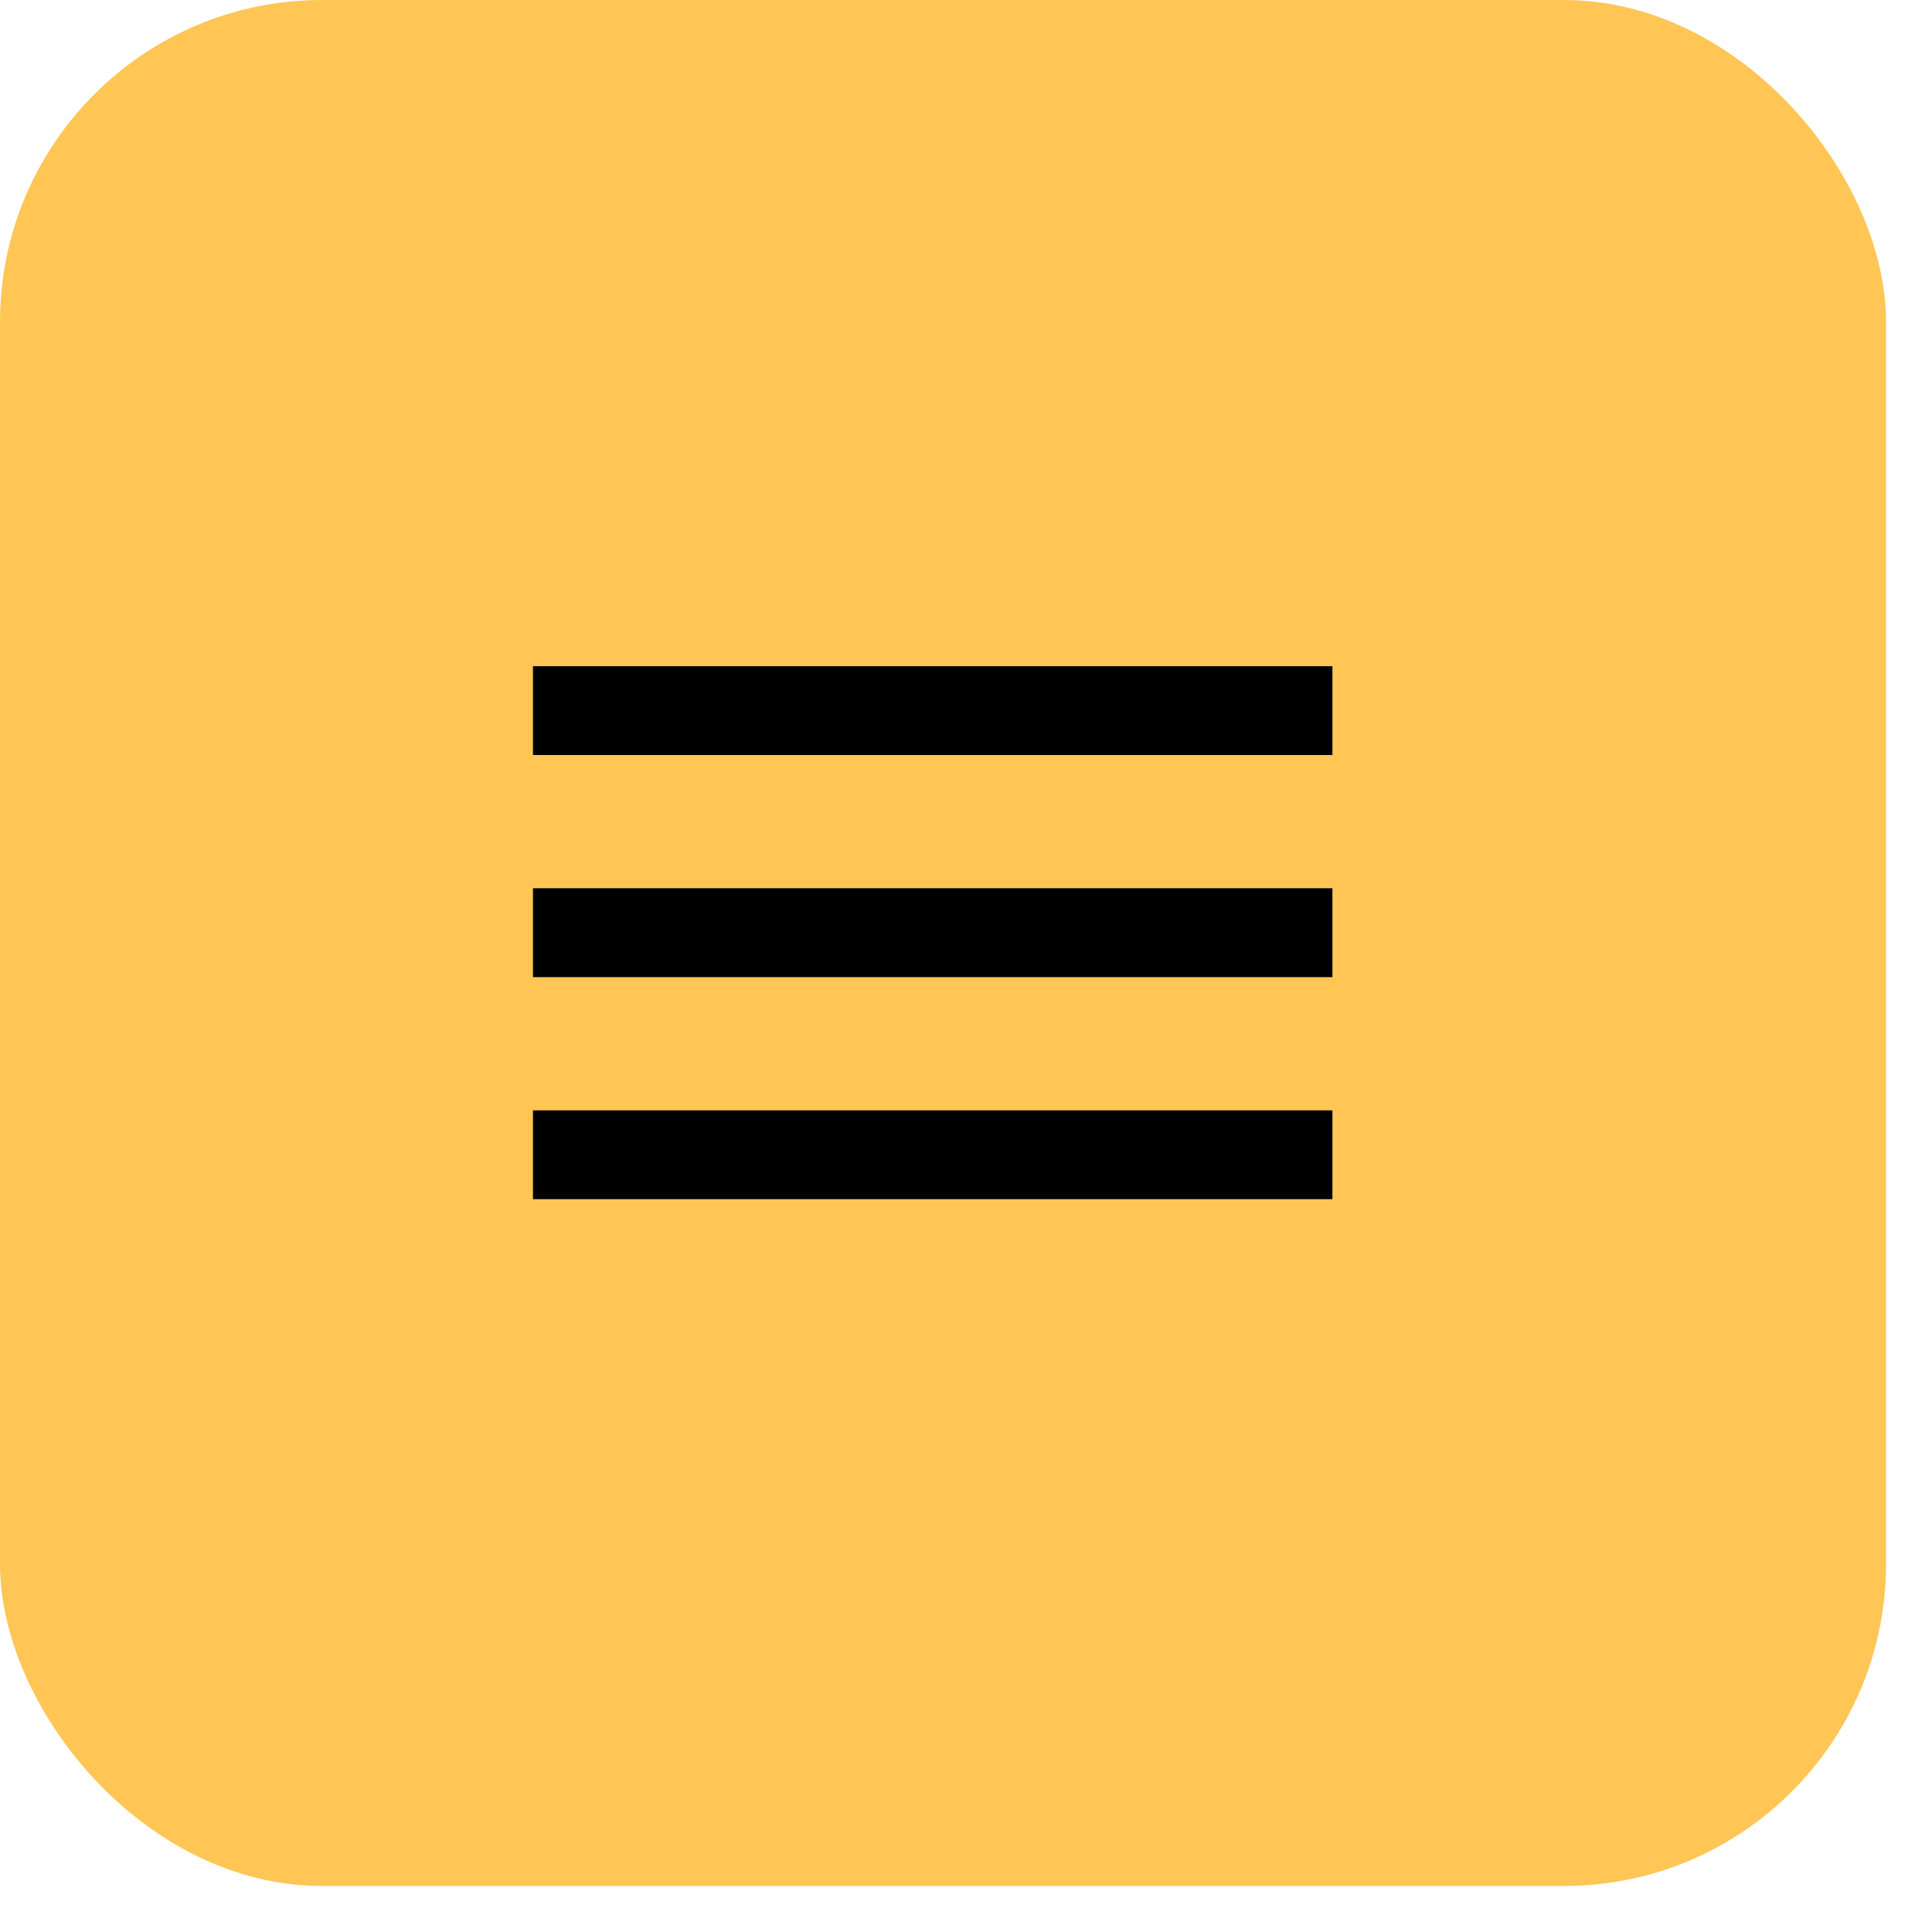
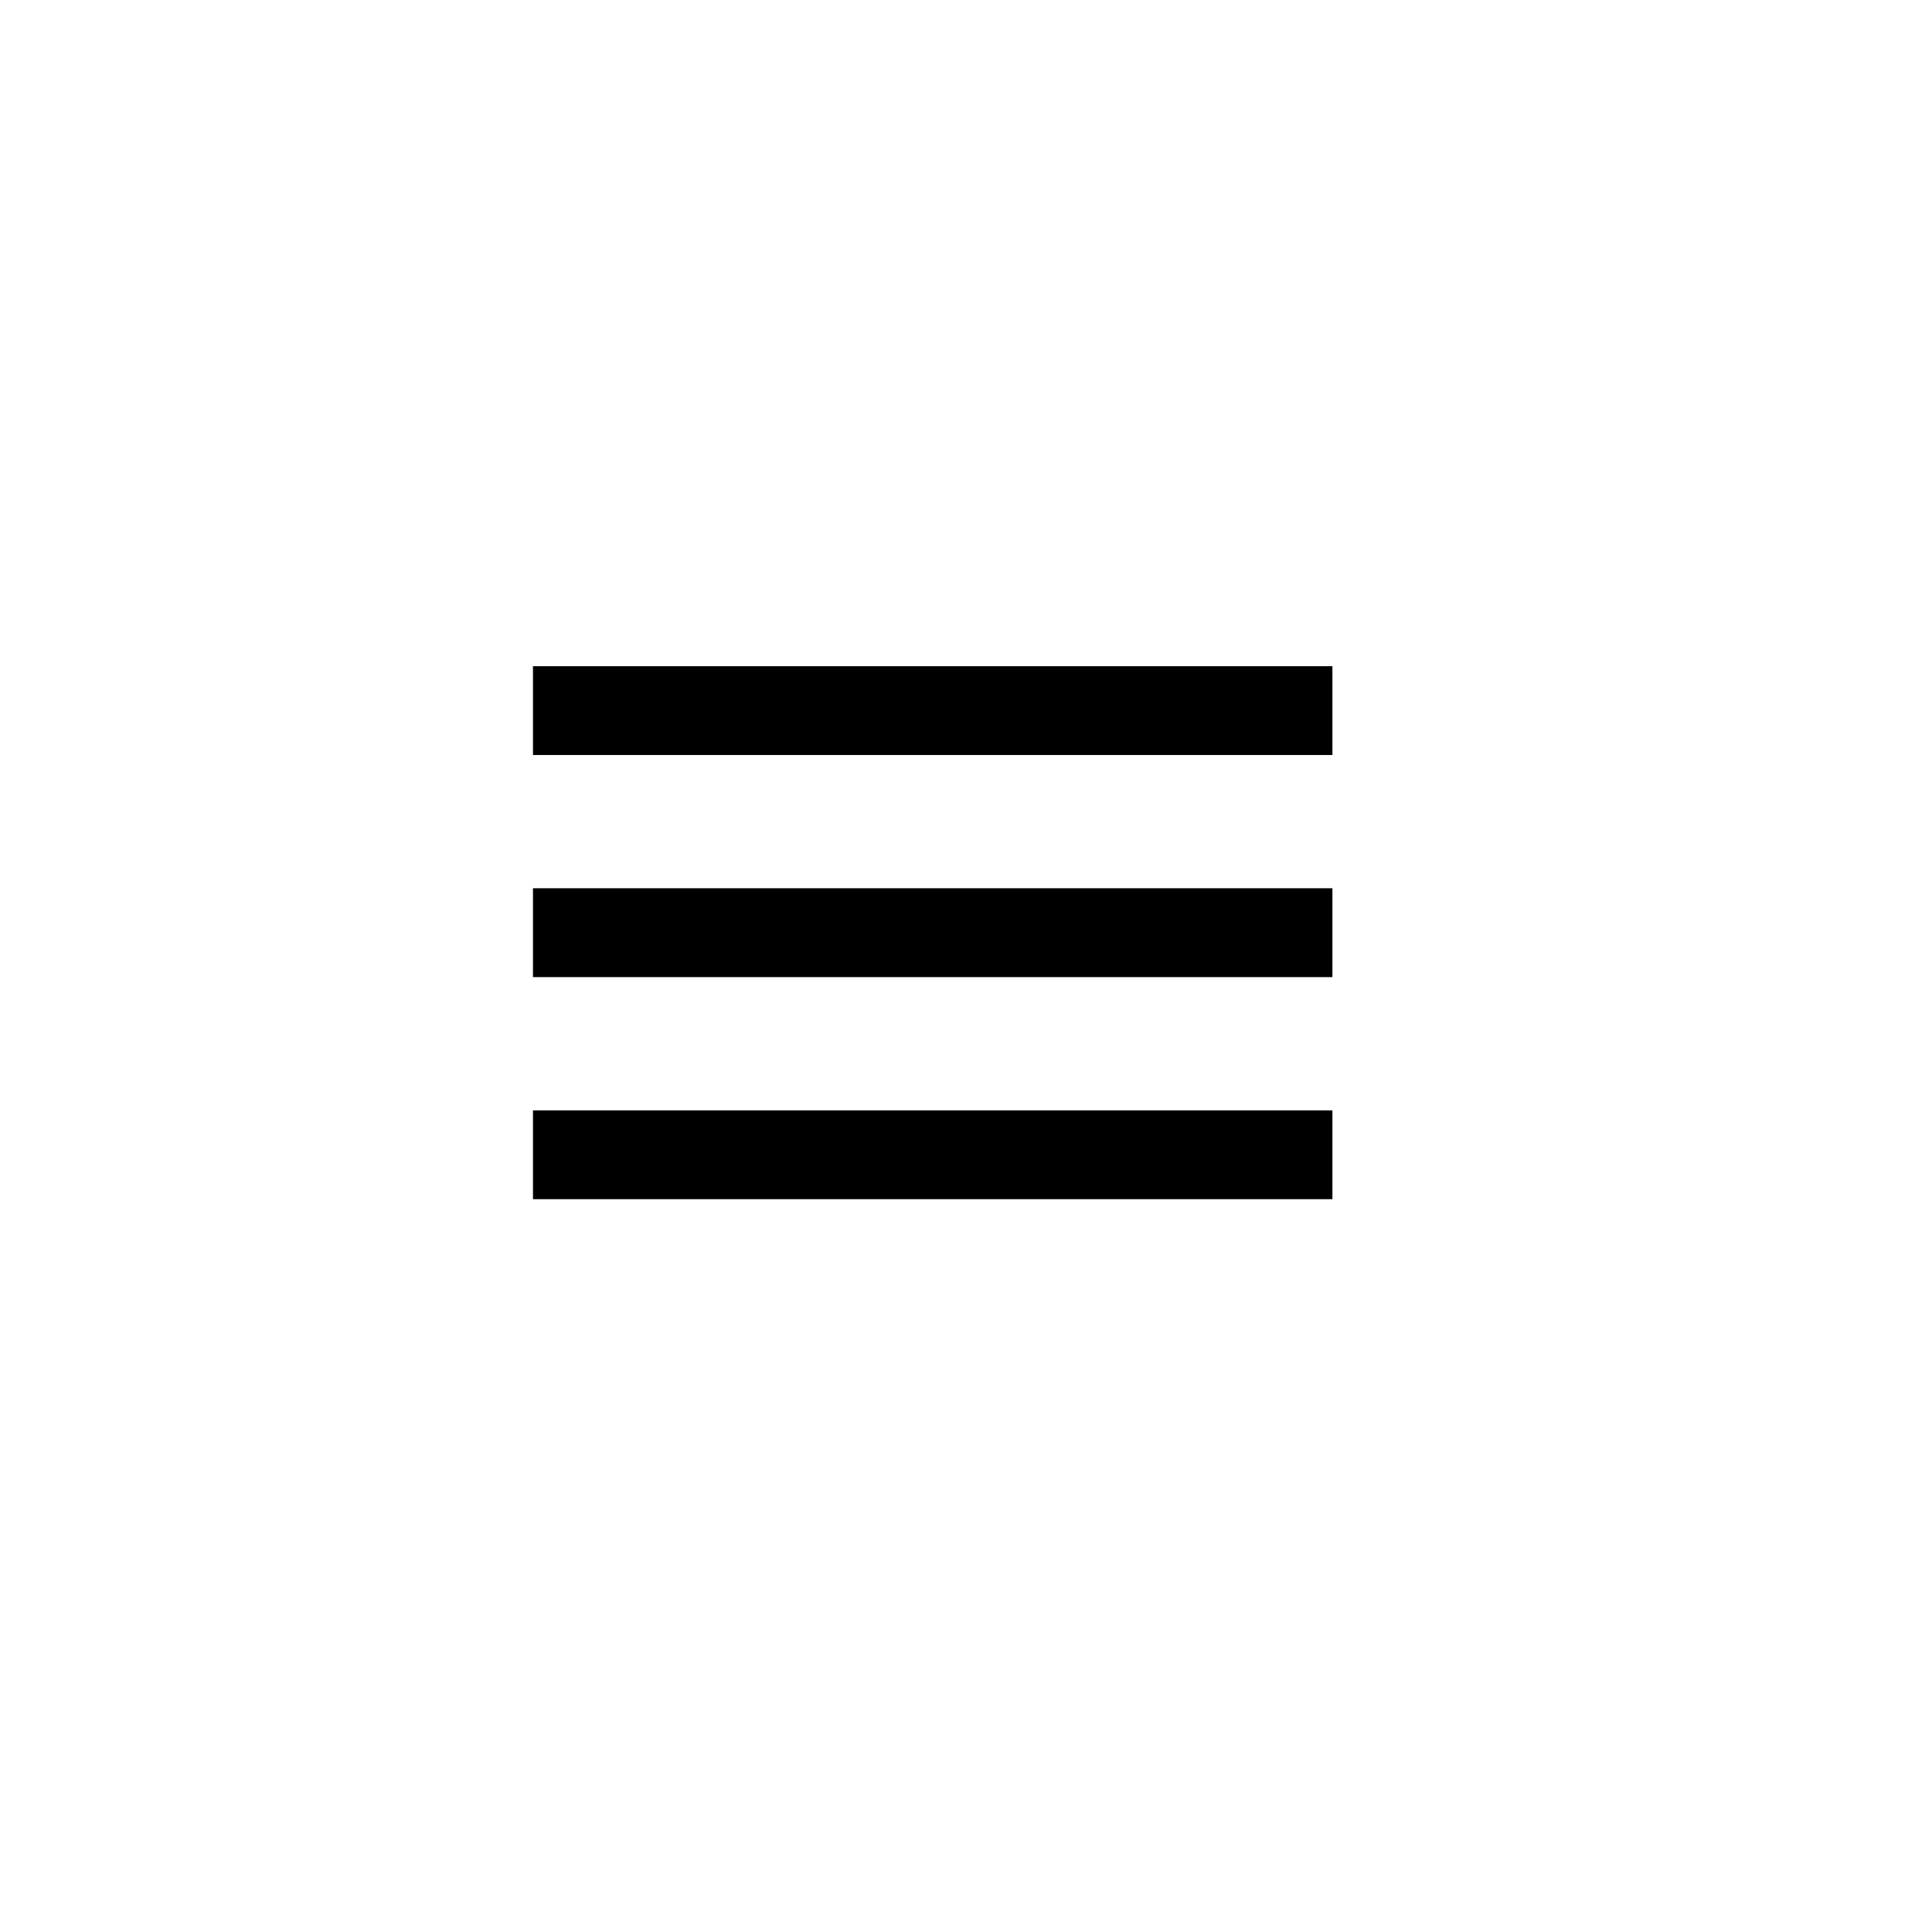
<svg xmlns="http://www.w3.org/2000/svg" width="29" height="29" viewBox="0 0 29 29" fill="none">
-   <rect width="28.31" height="28.309" rx="4.833" fill="#FFC656" />
-   <path d="M8 18V16.667H20V18H8ZM8 14.667V13.333H20V14.667H8ZM8 11.333V10H20V11.333H8Z" fill="black" />
+   <path d="M8 18V16.667H20V18H8ZV13.333H20V14.667H8ZM8 11.333V10H20V11.333H8Z" fill="black" />
</svg>